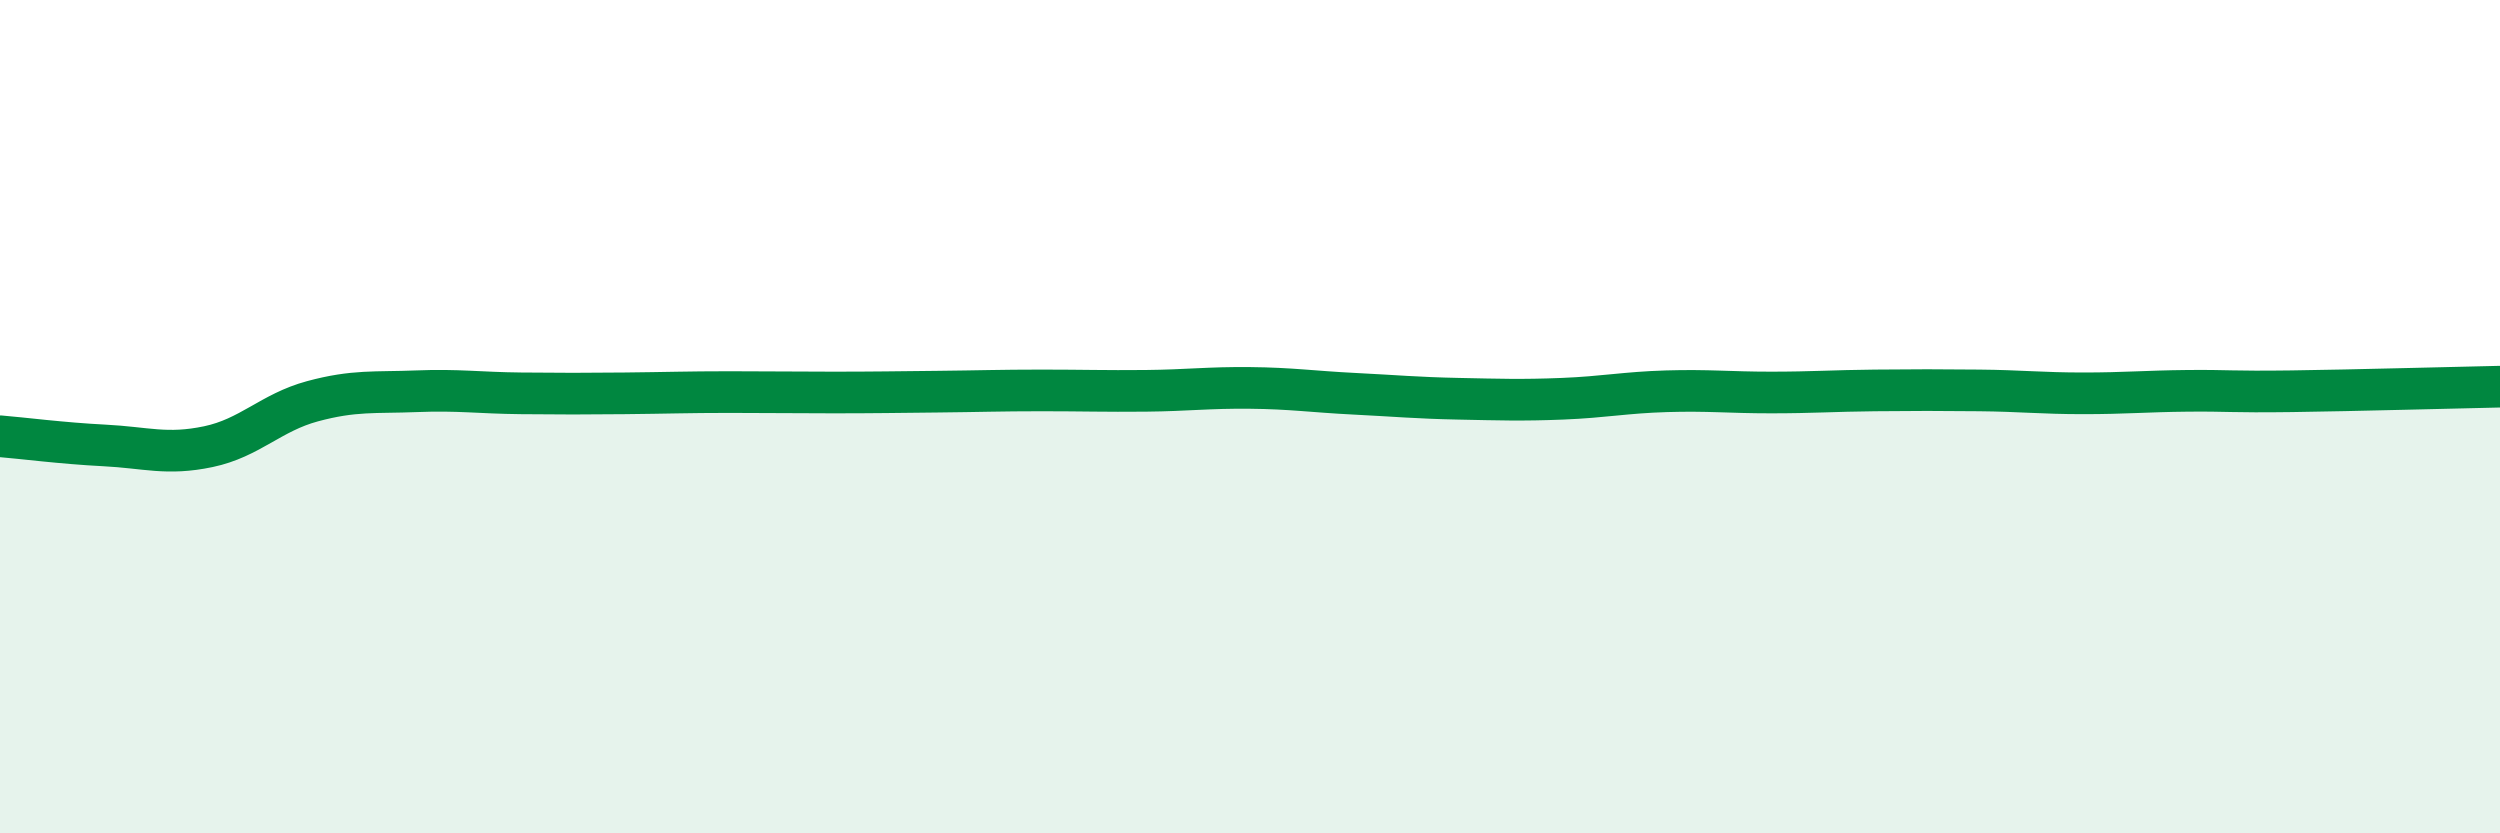
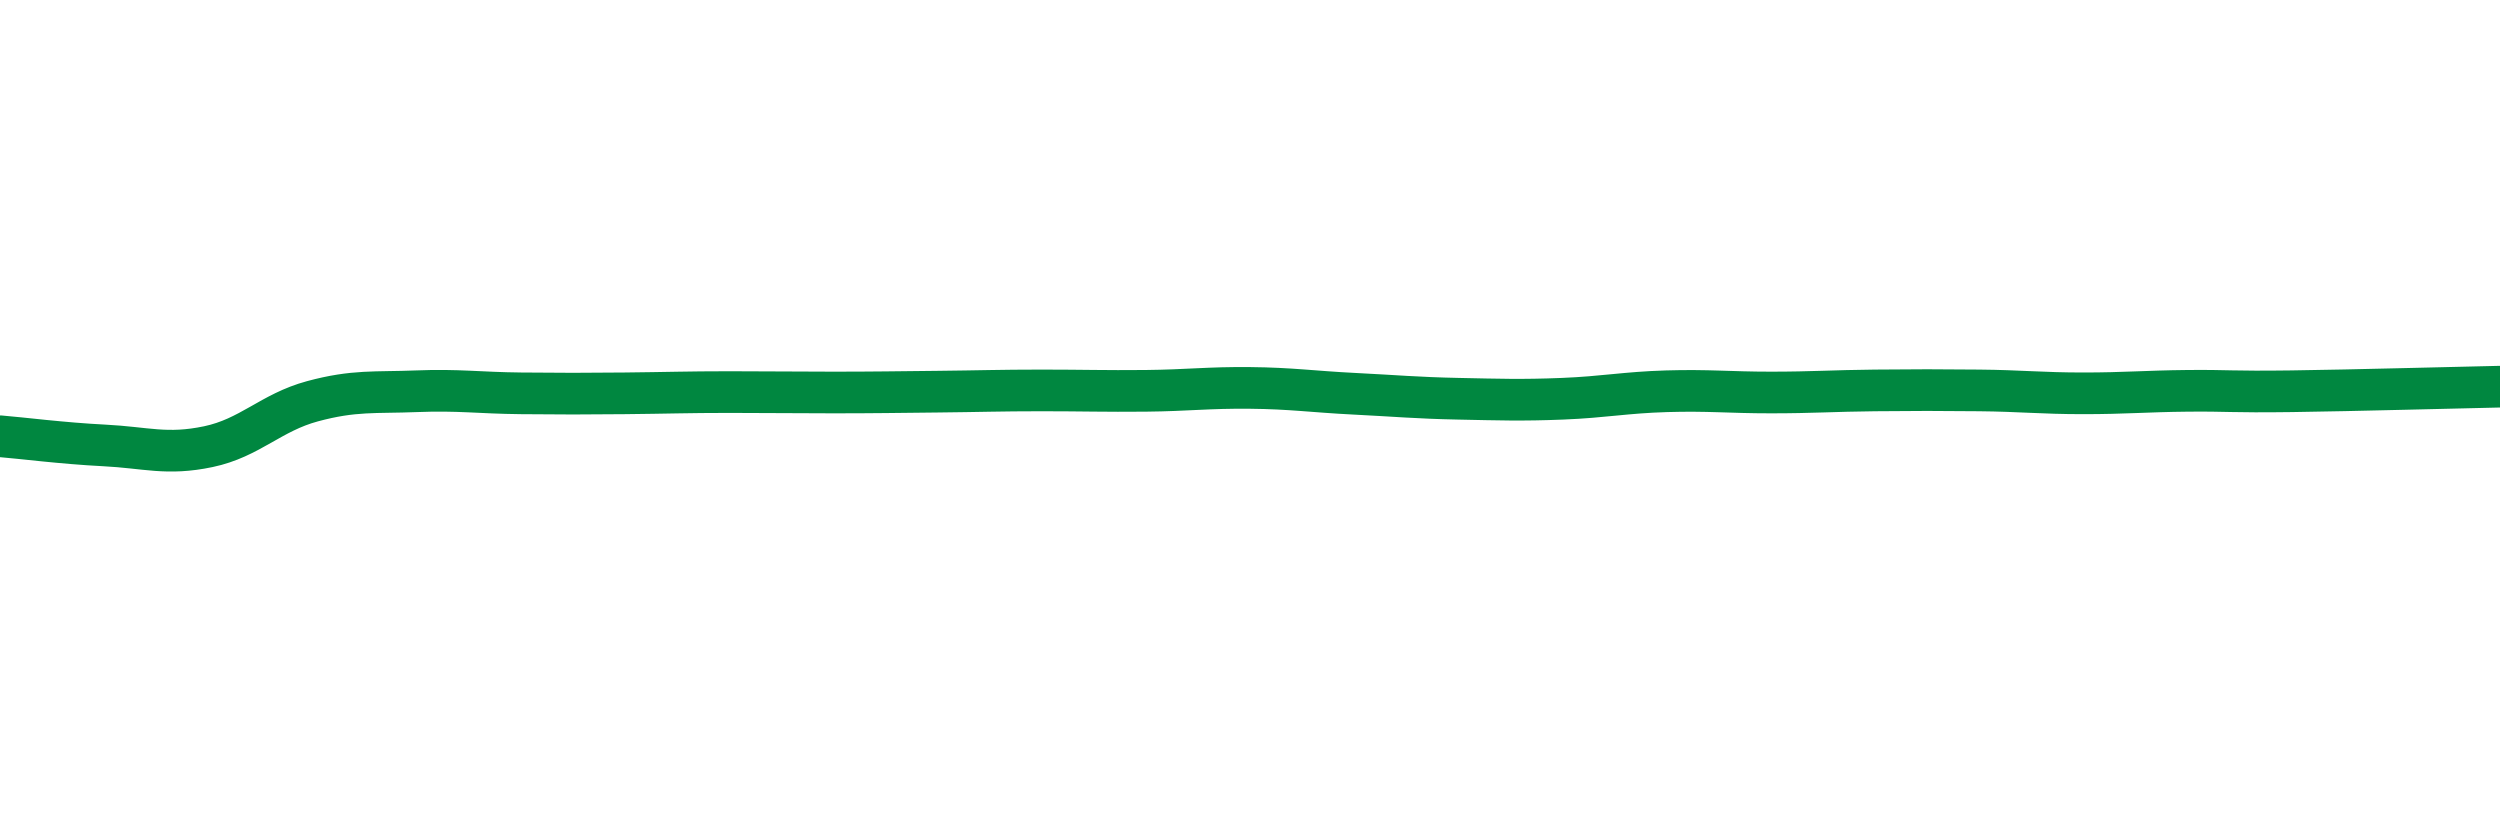
<svg xmlns="http://www.w3.org/2000/svg" width="60" height="20" viewBox="0 0 60 20">
-   <path d="M 0,10.47 C 0.5,10.51 1.5,10.64 2.5,10.69 C 3.5,10.74 4,10.93 5,10.72 C 6,10.51 6.5,9.9 7.5,9.63 C 8.5,9.36 9,9.43 10,9.39 C 11,9.35 11.5,9.43 12.5,9.44 C 13.5,9.45 14,9.45 15,9.44 C 16,9.43 16.5,9.41 17.5,9.41 C 18.5,9.41 19,9.42 20,9.42 C 21,9.42 21.5,9.41 22.5,9.4 C 23.5,9.39 24,9.37 25,9.37 C 26,9.37 26.5,9.39 27.5,9.38 C 28.5,9.37 29,9.3 30,9.31 C 31,9.32 31.5,9.4 32.5,9.45 C 33.5,9.5 34,9.55 35,9.57 C 36,9.59 36.5,9.61 37.5,9.57 C 38.5,9.53 39,9.42 40,9.39 C 41,9.36 41.5,9.42 42.5,9.42 C 43.5,9.42 44,9.38 45,9.37 C 46,9.36 46.5,9.36 47.5,9.37 C 48.5,9.38 49,9.44 50,9.44 C 51,9.44 51.5,9.39 52.5,9.38 C 53.5,9.37 53.5,9.41 55,9.39 C 56.5,9.37 59,9.3 60,9.28L60 20L0 20Z" fill="#008740" opacity="0.1" stroke-linecap="round" stroke-linejoin="round" />
  <path d="M 0,10.47 C 0.5,10.51 1.5,10.64 2.5,10.69 C 3.5,10.74 4,10.93 5,10.72 C 6,10.51 6.5,9.9 7.5,9.63 C 8.5,9.36 9,9.43 10,9.39 C 11,9.35 11.5,9.43 12.5,9.44 C 13.5,9.45 14,9.45 15,9.44 C 16,9.43 16.5,9.41 17.5,9.41 C 18.5,9.41 19,9.42 20,9.42 C 21,9.42 21.5,9.41 22.5,9.4 C 23.5,9.39 24,9.37 25,9.37 C 26,9.37 26.5,9.39 27.5,9.38 C 28.5,9.37 29,9.3 30,9.31 C 31,9.32 31.5,9.4 32.5,9.45 C 33.5,9.5 34,9.55 35,9.57 C 36,9.59 36.5,9.61 37.5,9.57 C 38.5,9.53 39,9.42 40,9.39 C 41,9.36 41.5,9.42 42.5,9.42 C 43.5,9.42 44,9.38 45,9.37 C 46,9.36 46.5,9.36 47.5,9.37 C 48.5,9.38 49,9.44 50,9.44 C 51,9.44 51.5,9.39 52.5,9.38 C 53.5,9.37 53.5,9.41 55,9.39 C 56.5,9.37 59,9.3 60,9.28" stroke="#008740" stroke-width="1" fill="none" stroke-linecap="round" stroke-linejoin="round" />
</svg>